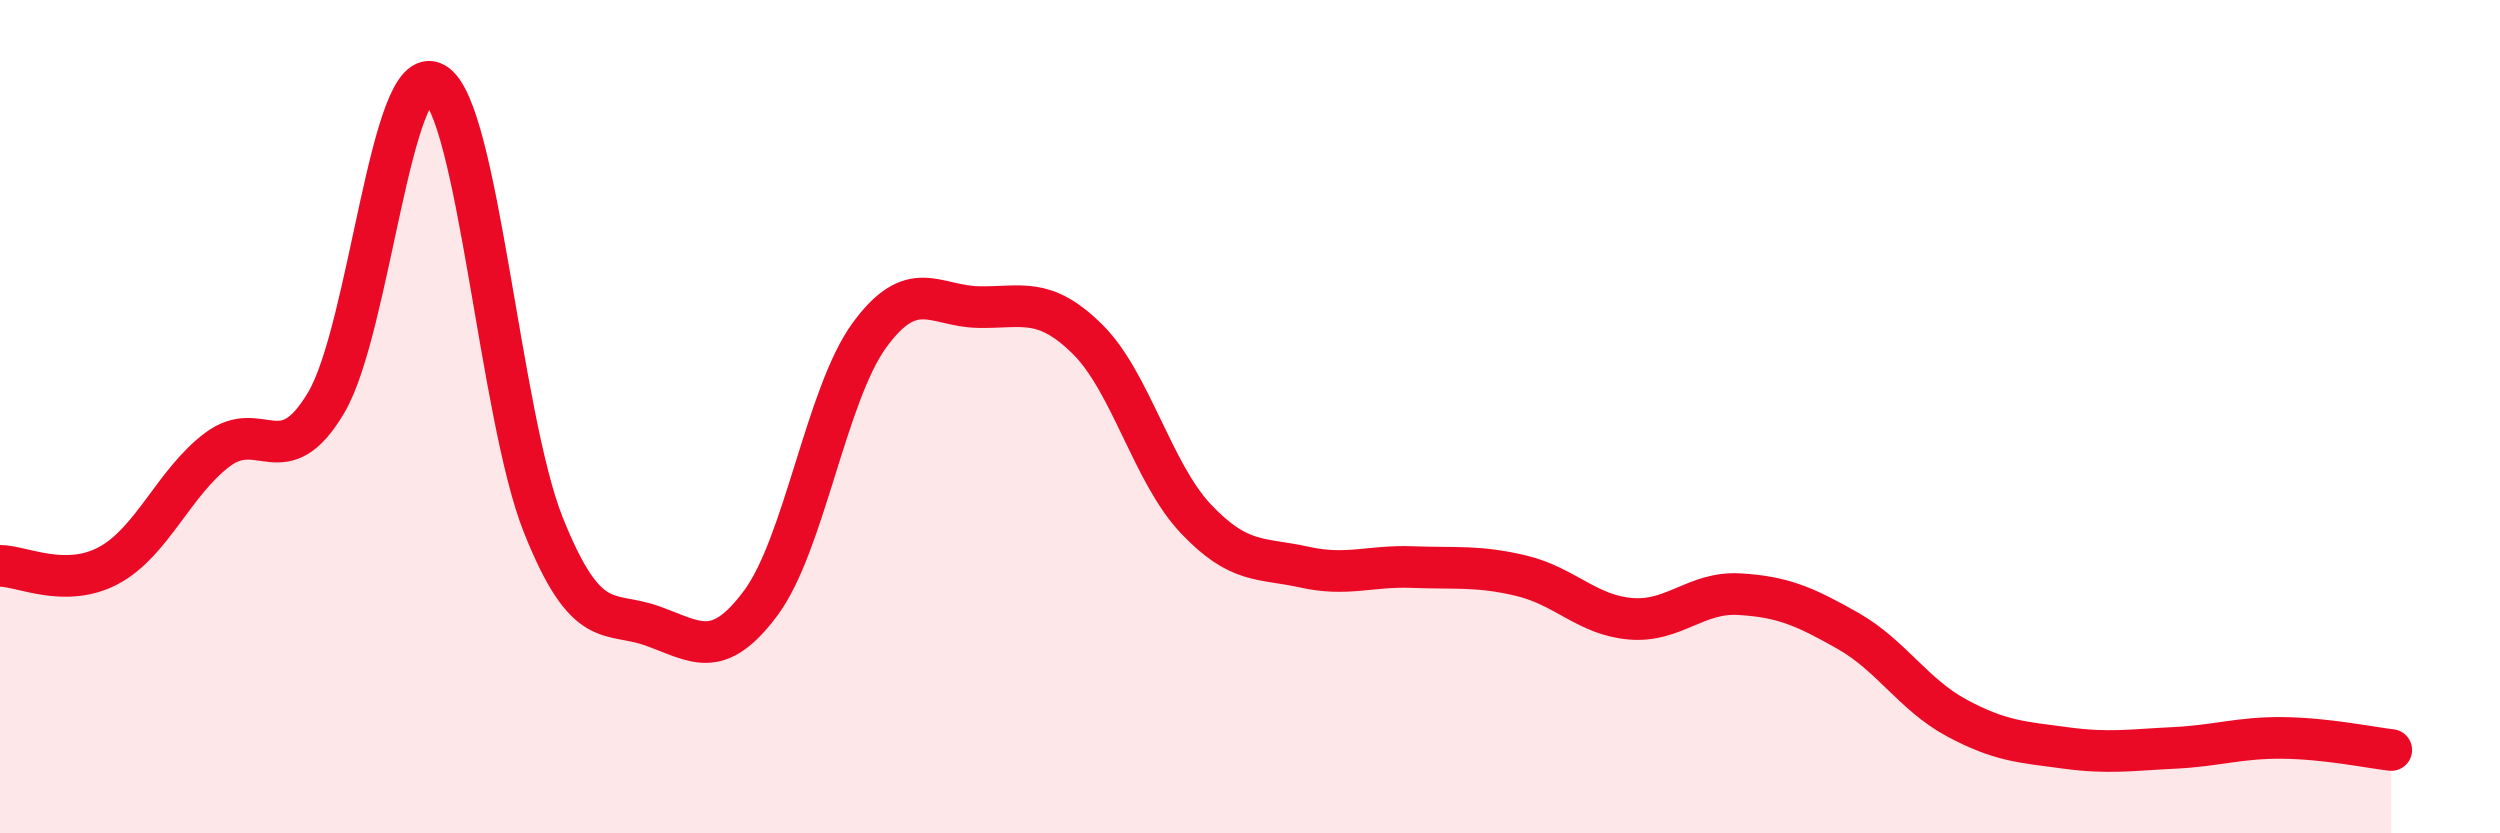
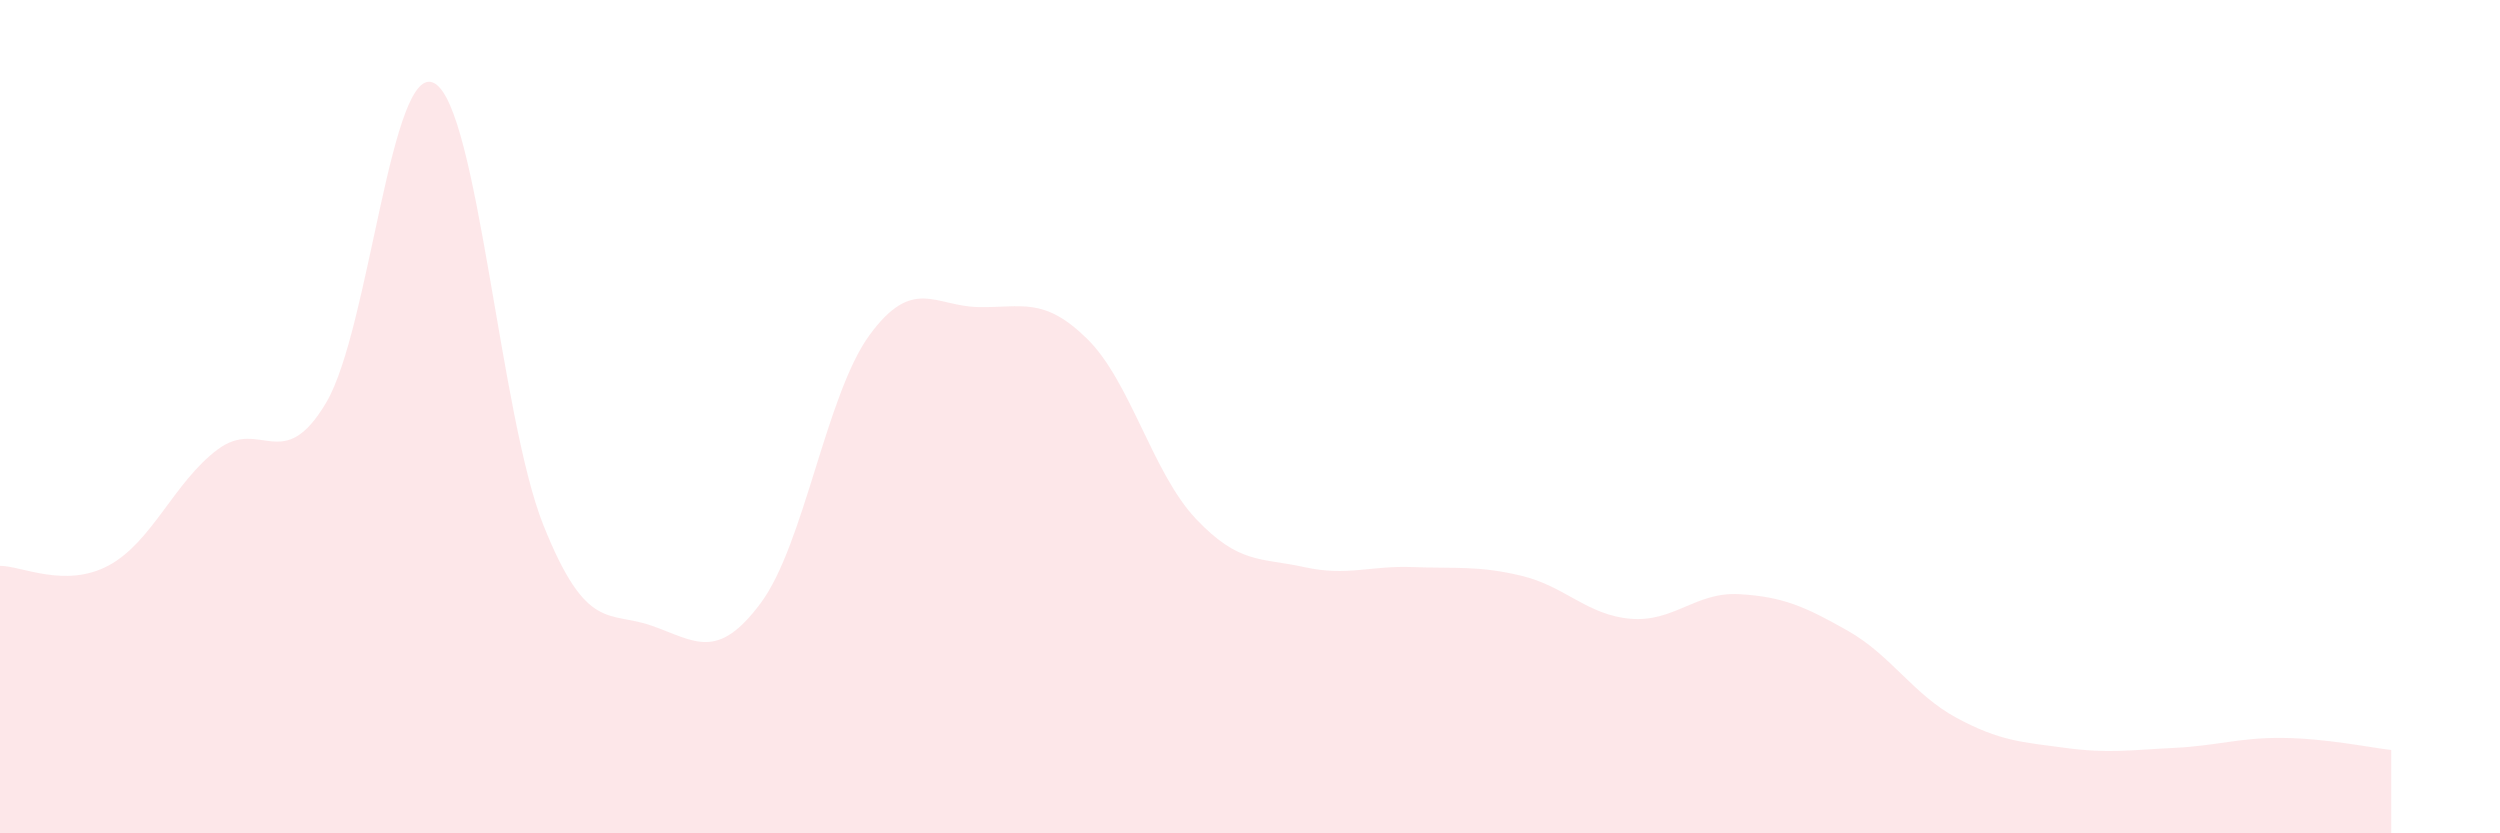
<svg xmlns="http://www.w3.org/2000/svg" width="60" height="20" viewBox="0 0 60 20">
  <path d="M 0,13.58 C 0.52,13.58 1.57,14.13 2.61,13.57 C 3.65,13.01 4.18,11.57 5.22,10.79 C 6.26,10.01 6.79,11.42 7.83,9.66 C 8.87,7.9 9.39,1.41 10.43,2 C 11.47,2.59 12,10 13.04,12.6 C 14.08,15.2 14.61,14.65 15.65,15.02 C 16.69,15.39 17.22,15.87 18.26,14.47 C 19.3,13.07 19.83,9.46 20.87,8.04 C 21.91,6.62 22.44,7.35 23.48,7.37 C 24.52,7.39 25.05,7.11 26.09,8.13 C 27.13,9.15 27.66,11.35 28.7,12.45 C 29.74,13.55 30.26,13.38 31.3,13.61 C 32.34,13.84 32.87,13.57 33.91,13.61 C 34.95,13.65 35.48,13.57 36.52,13.82 C 37.56,14.07 38.09,14.76 39.13,14.85 C 40.17,14.94 40.7,14.2 41.74,14.26 C 42.78,14.32 43.31,14.55 44.35,15.14 C 45.39,15.73 45.92,16.67 46.96,17.23 C 48,17.79 48.53,17.81 49.57,17.95 C 50.61,18.09 51.13,18 52.17,17.95 C 53.21,17.9 53.74,17.7 54.78,17.71 C 55.82,17.72 56.87,17.94 57.39,18L57.39 20L0 20Z" fill="#EB0A25" opacity="0.1" stroke-linecap="round" stroke-linejoin="round" />
-   <path d="M 0,13.58 C 0.52,13.58 1.57,14.13 2.61,13.57 C 3.65,13.01 4.18,11.57 5.22,10.79 C 6.26,10.01 6.79,11.42 7.83,9.66 C 8.87,7.9 9.39,1.41 10.43,2 C 11.47,2.59 12,10 13.04,12.6 C 14.08,15.2 14.61,14.65 15.65,15.02 C 16.69,15.39 17.22,15.87 18.26,14.47 C 19.3,13.07 19.83,9.46 20.87,8.04 C 21.91,6.62 22.44,7.35 23.48,7.37 C 24.52,7.39 25.05,7.11 26.09,8.13 C 27.13,9.15 27.66,11.35 28.7,12.45 C 29.74,13.55 30.26,13.38 31.3,13.61 C 32.34,13.84 32.87,13.57 33.91,13.61 C 34.95,13.65 35.48,13.57 36.52,13.82 C 37.56,14.07 38.09,14.76 39.13,14.85 C 40.17,14.94 40.7,14.2 41.74,14.26 C 42.78,14.32 43.31,14.55 44.35,15.14 C 45.39,15.73 45.92,16.67 46.96,17.23 C 48,17.79 48.53,17.81 49.57,17.95 C 50.61,18.09 51.13,18 52.17,17.95 C 53.21,17.9 53.74,17.7 54.78,17.71 C 55.82,17.72 56.87,17.94 57.39,18" stroke="#EB0A25" stroke-width="1" fill="none" stroke-linecap="round" stroke-linejoin="round" />
</svg>